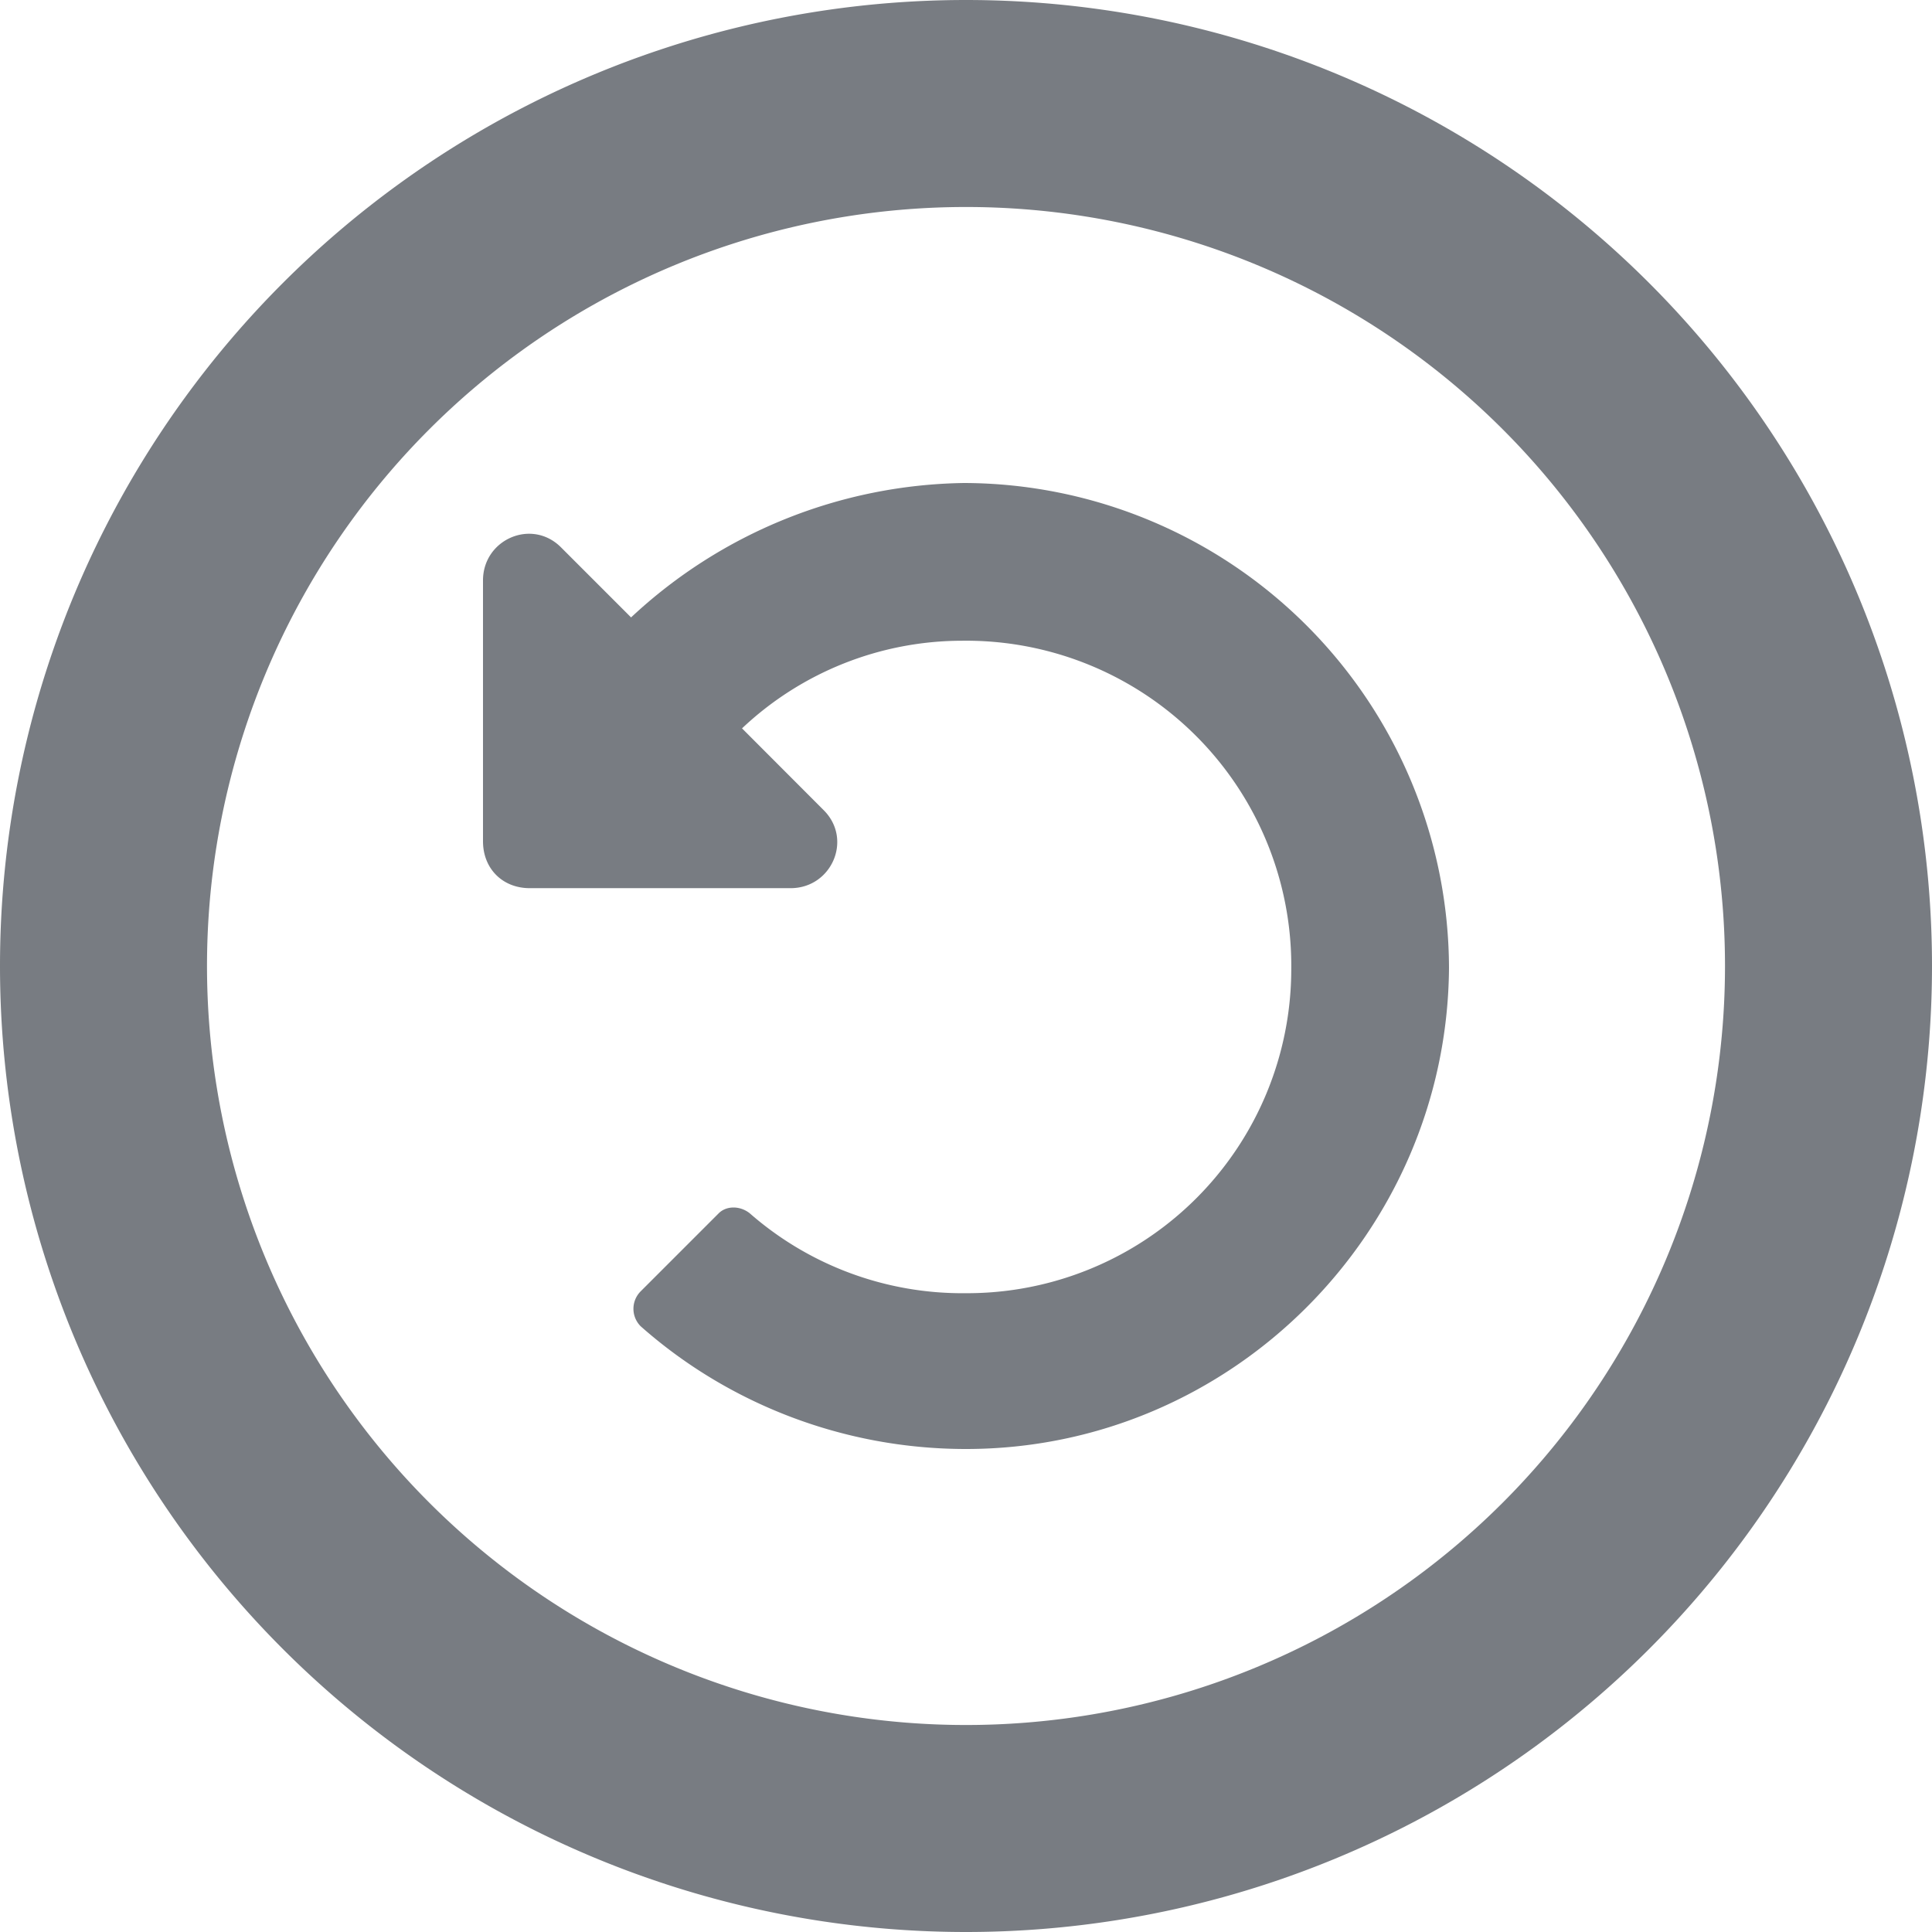
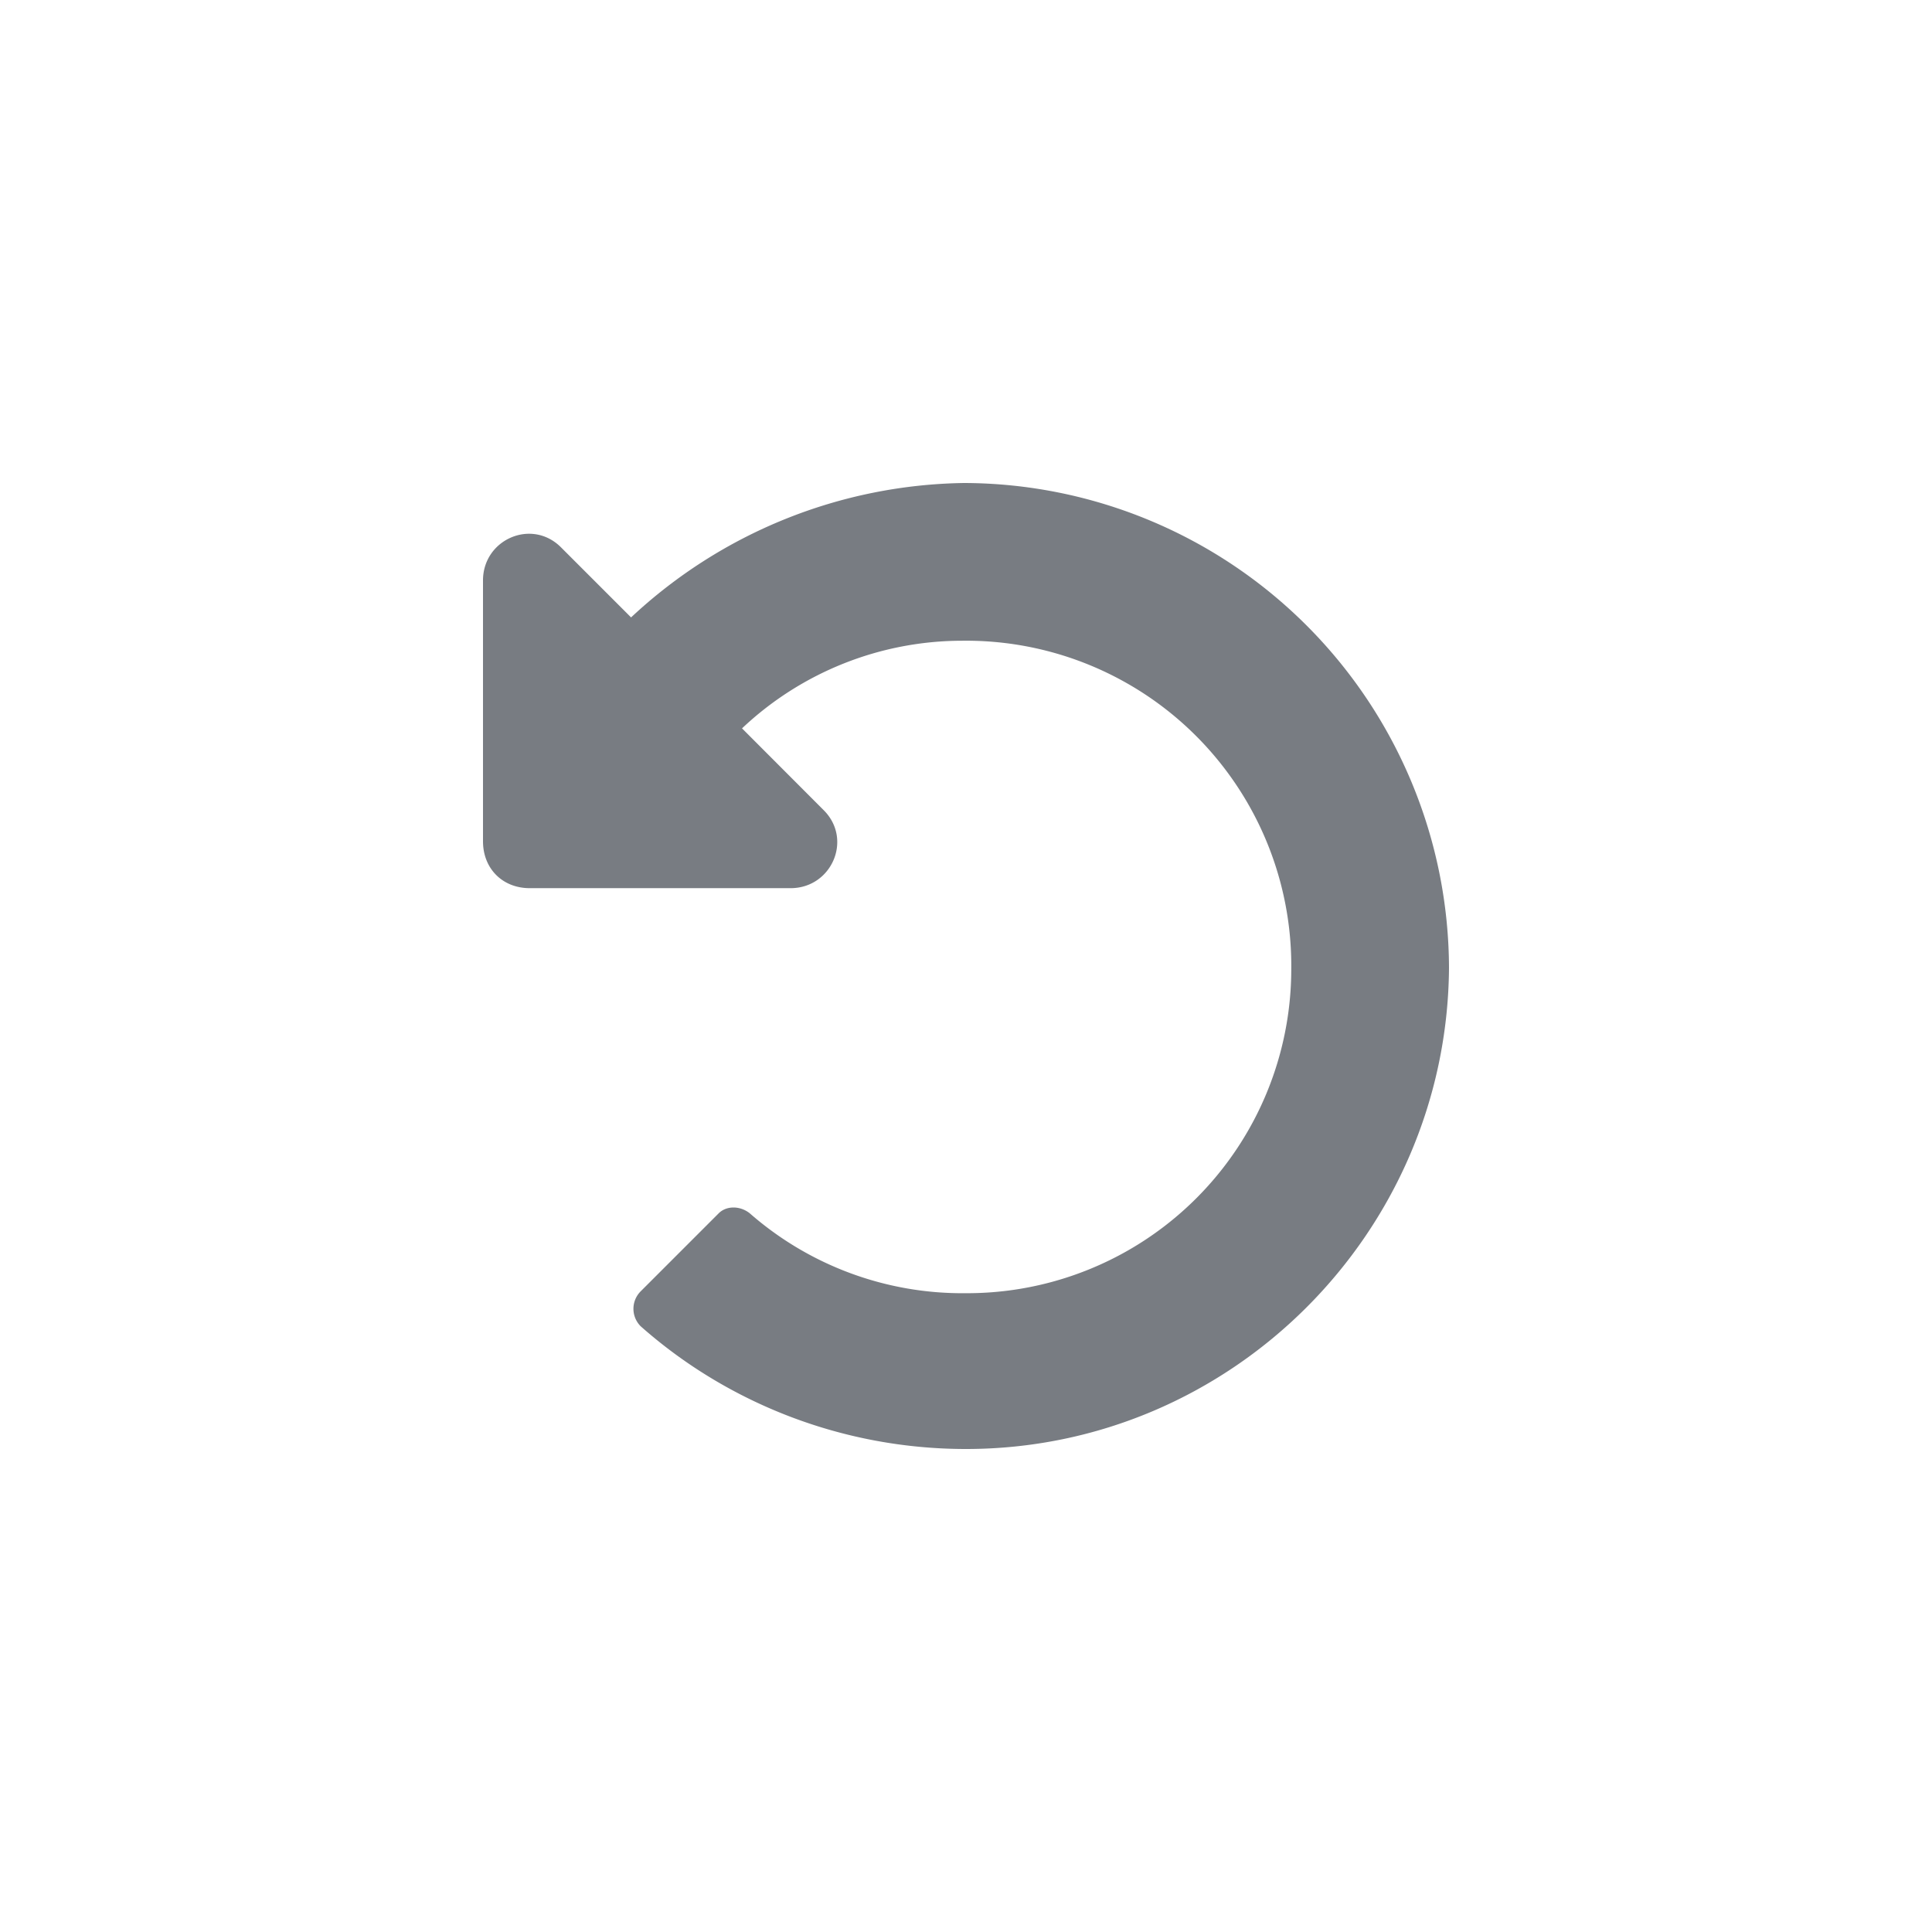
<svg xmlns="http://www.w3.org/2000/svg" fill="#787c82" viewBox="0 0 14 14">
-   <path fill-rule="evenodd" d="M7 12.5a5.5 5.5 0 1 0 0-11 5.5 5.5 0 0 0 0 11ZM7 14A7 7 0 1 0 7 0a7 7 0 0 0 0 14Z" />
  <path d="M6.986 3.5a3.607 3.607 0 0 0-2.413.974l-.508-.508c-.212-.212-.565-.057-.565.24v1.89c0 .198.141.34.339.34h1.89c.297 0 .452-.353.24-.565l-.592-.593a2.326 2.326 0 0 1 1.595-.635 2.356 2.356 0 0 1 2.385 2.385A2.349 2.349 0 0 1 7 9.371a2.338 2.338 0 0 1-1.567-.579c-.07-.056-.169-.056-.225 0l-.565.565a.179.179 0 0 0 0 .254c.621.55 1.454.889 2.357.889 1.92 0 3.486-1.567 3.5-3.486A3.524 3.524 0 0 0 6.986 3.5Z" />
</svg>